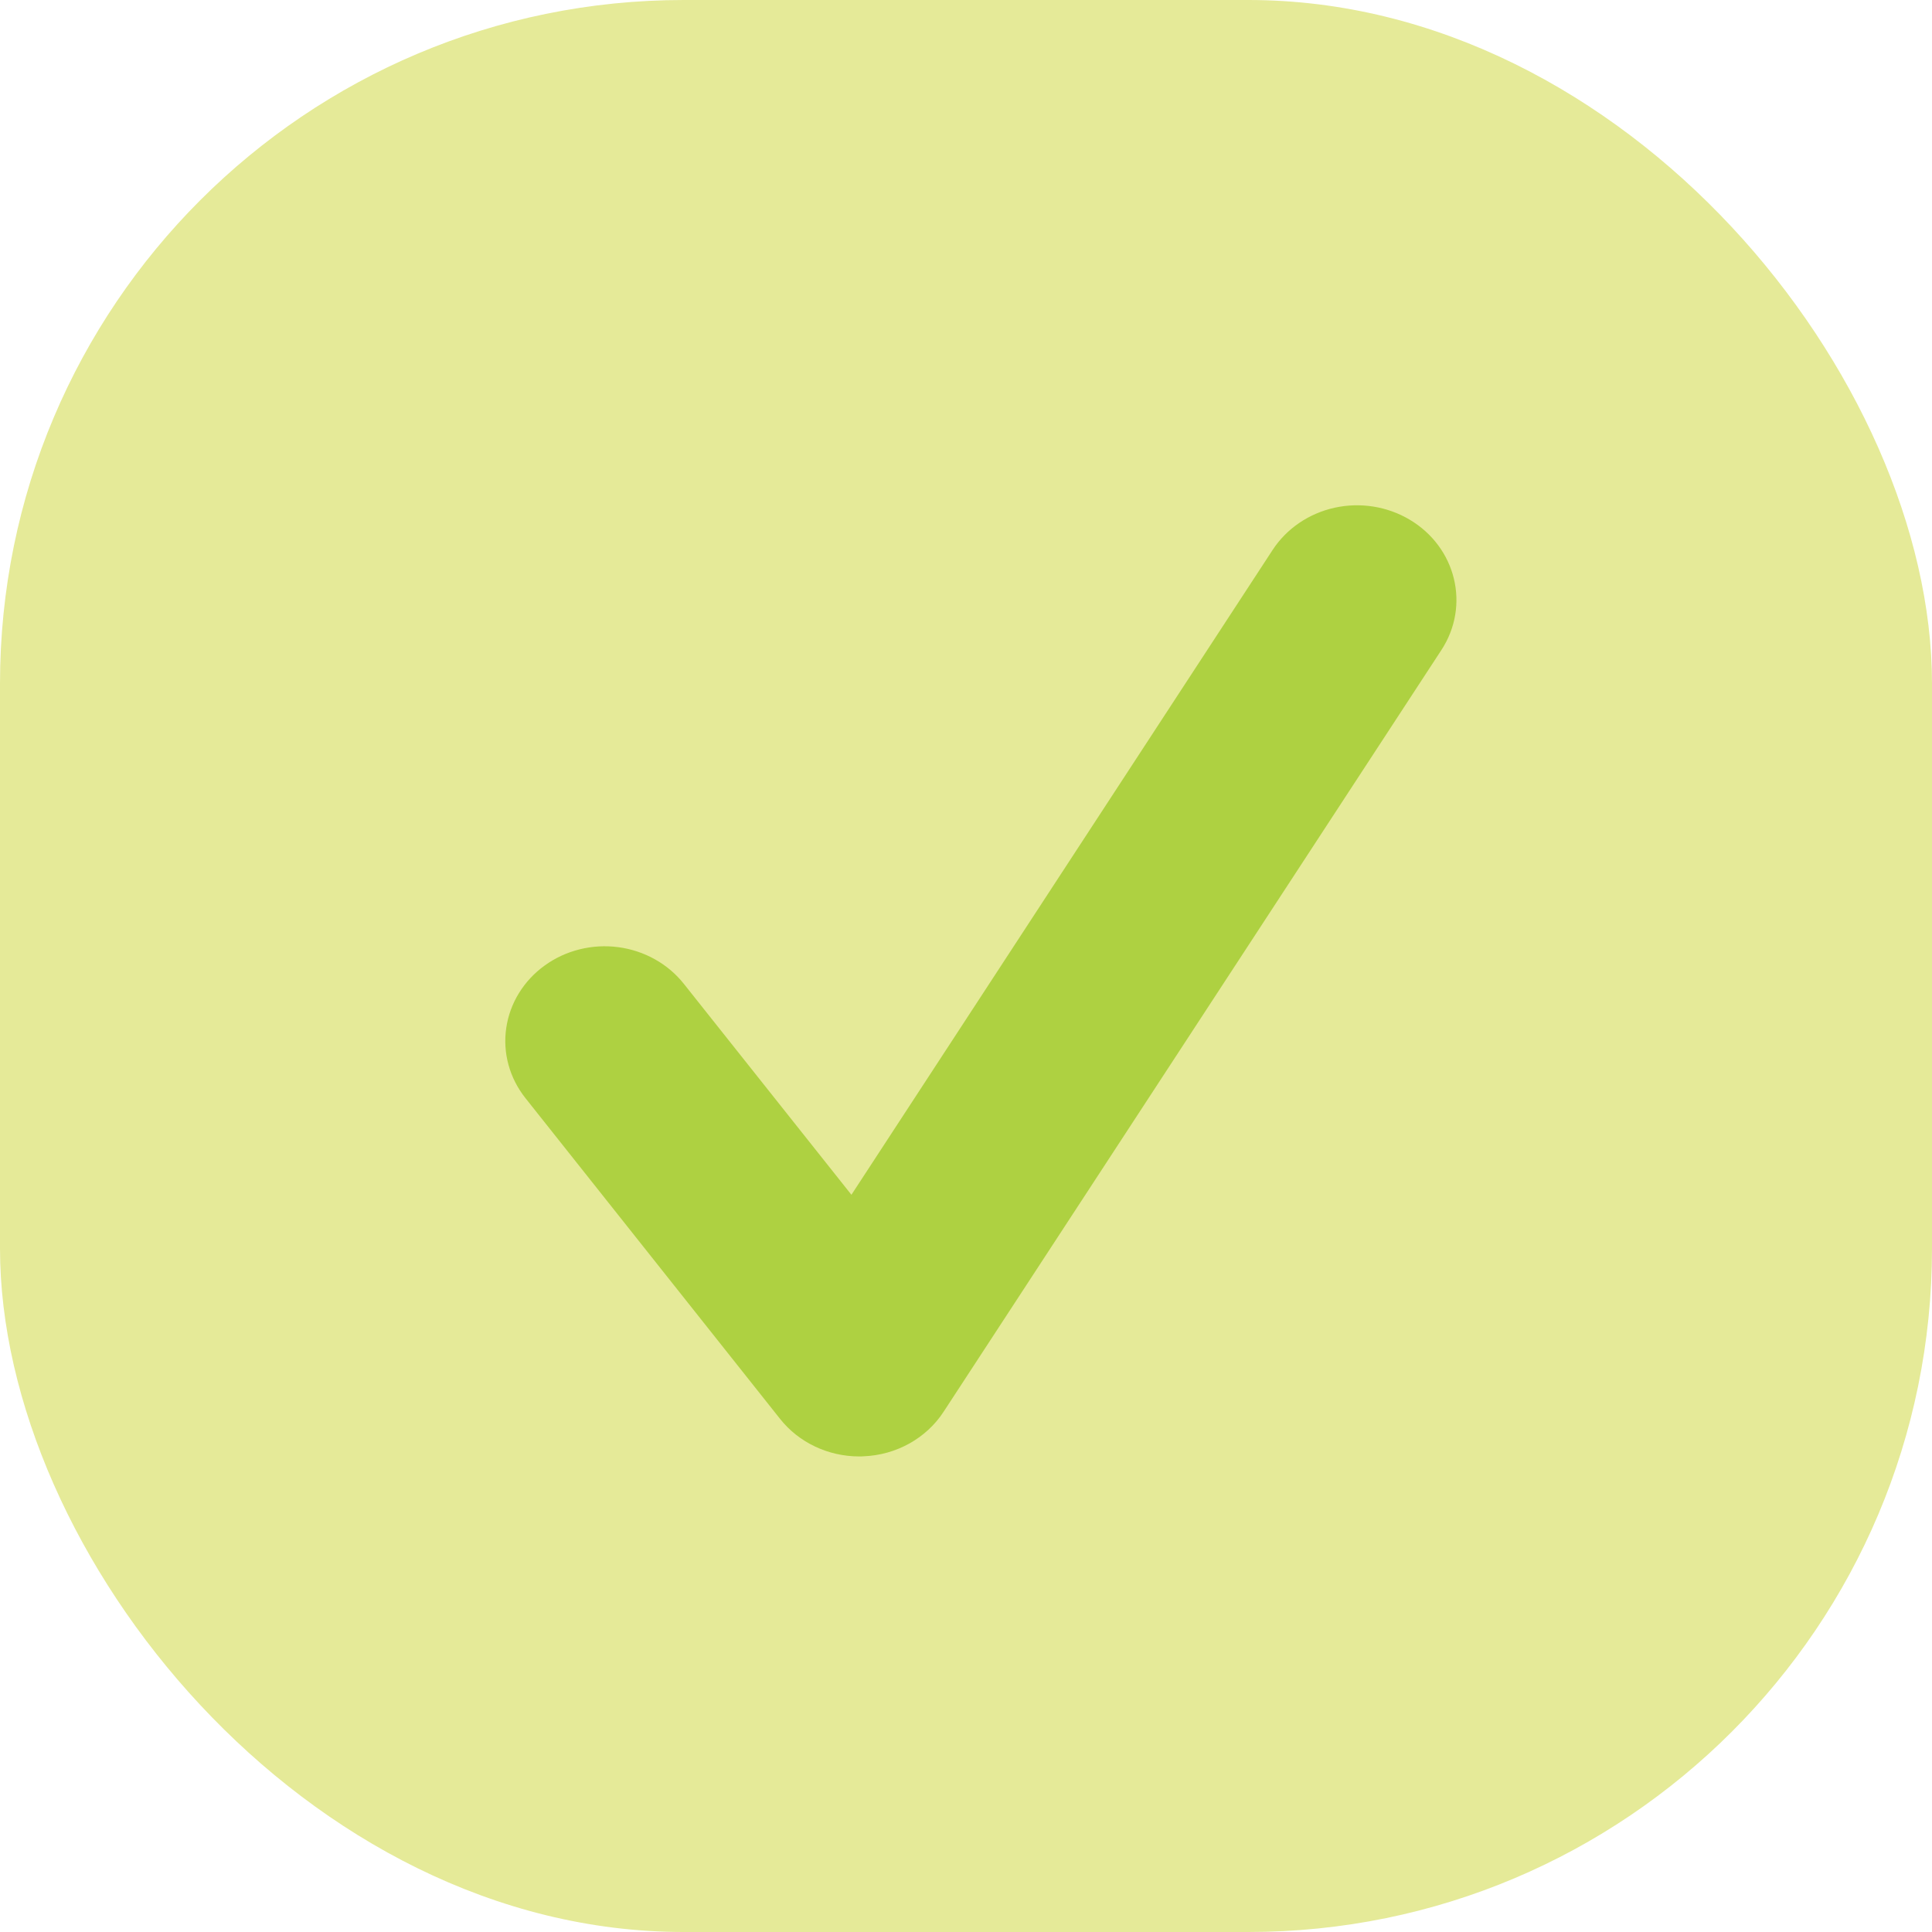
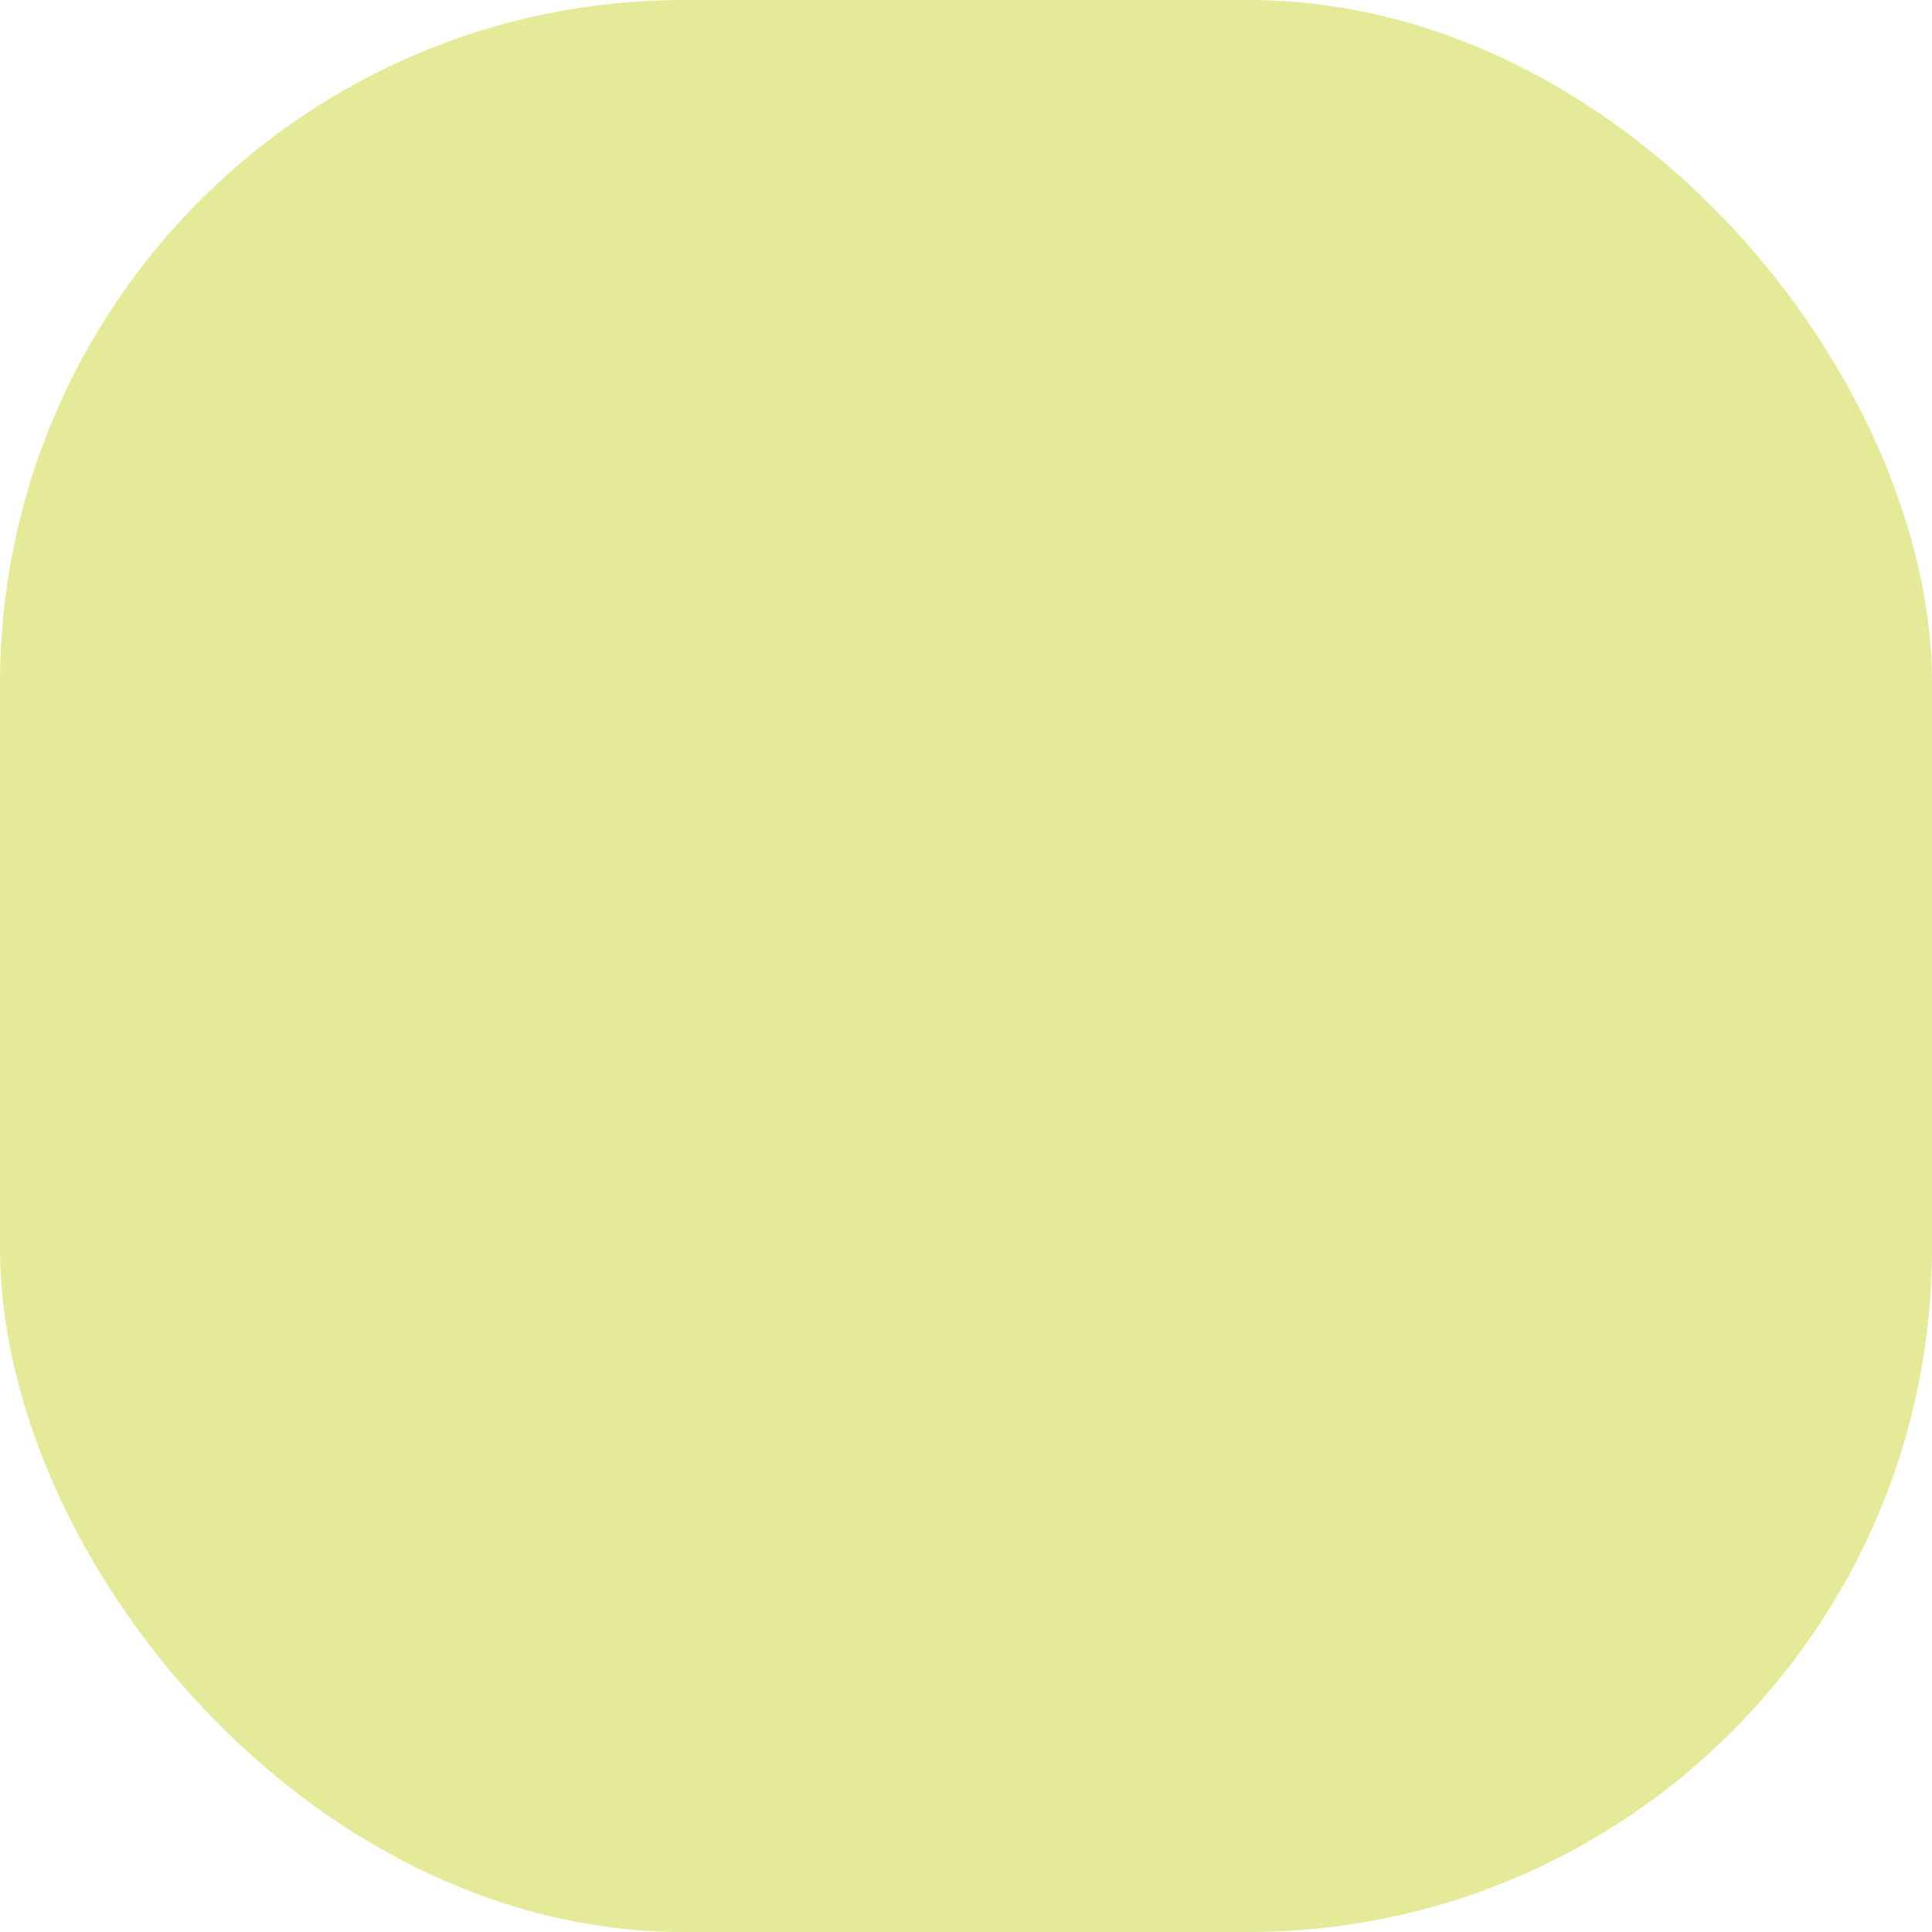
<svg xmlns="http://www.w3.org/2000/svg" width="65" height="65" viewBox="0 0 65 65" fill="none">
  <rect width="65" height="65" rx="23" fill="#E5EA98" />
-   <path d="M28.908 49C27.865 49 26.878 48.536 26.244 47.736L17.677 36.944C17.413 36.611 17.219 36.231 17.108 35.826C16.997 35.422 16.971 35 17.032 34.586C17.092 34.172 17.237 33.773 17.459 33.413C17.681 33.052 17.975 32.736 18.325 32.484C18.674 32.231 19.073 32.046 19.498 31.94C19.923 31.834 20.366 31.809 20.8 31.866C21.236 31.924 21.654 32.062 22.033 32.274C22.412 32.486 22.743 32.767 23.008 33.101L28.645 40.197L42.818 18.499C43.288 17.782 44.037 17.273 44.9 17.082C45.764 16.892 46.671 17.035 47.424 17.482C48.99 18.41 49.472 20.376 48.493 21.871L31.747 47.496C31.462 47.935 31.067 48.301 30.599 48.563C30.131 48.824 29.604 48.973 29.062 48.995C29.009 49 28.961 49 28.908 49Z" fill="#AED141" />
</svg>